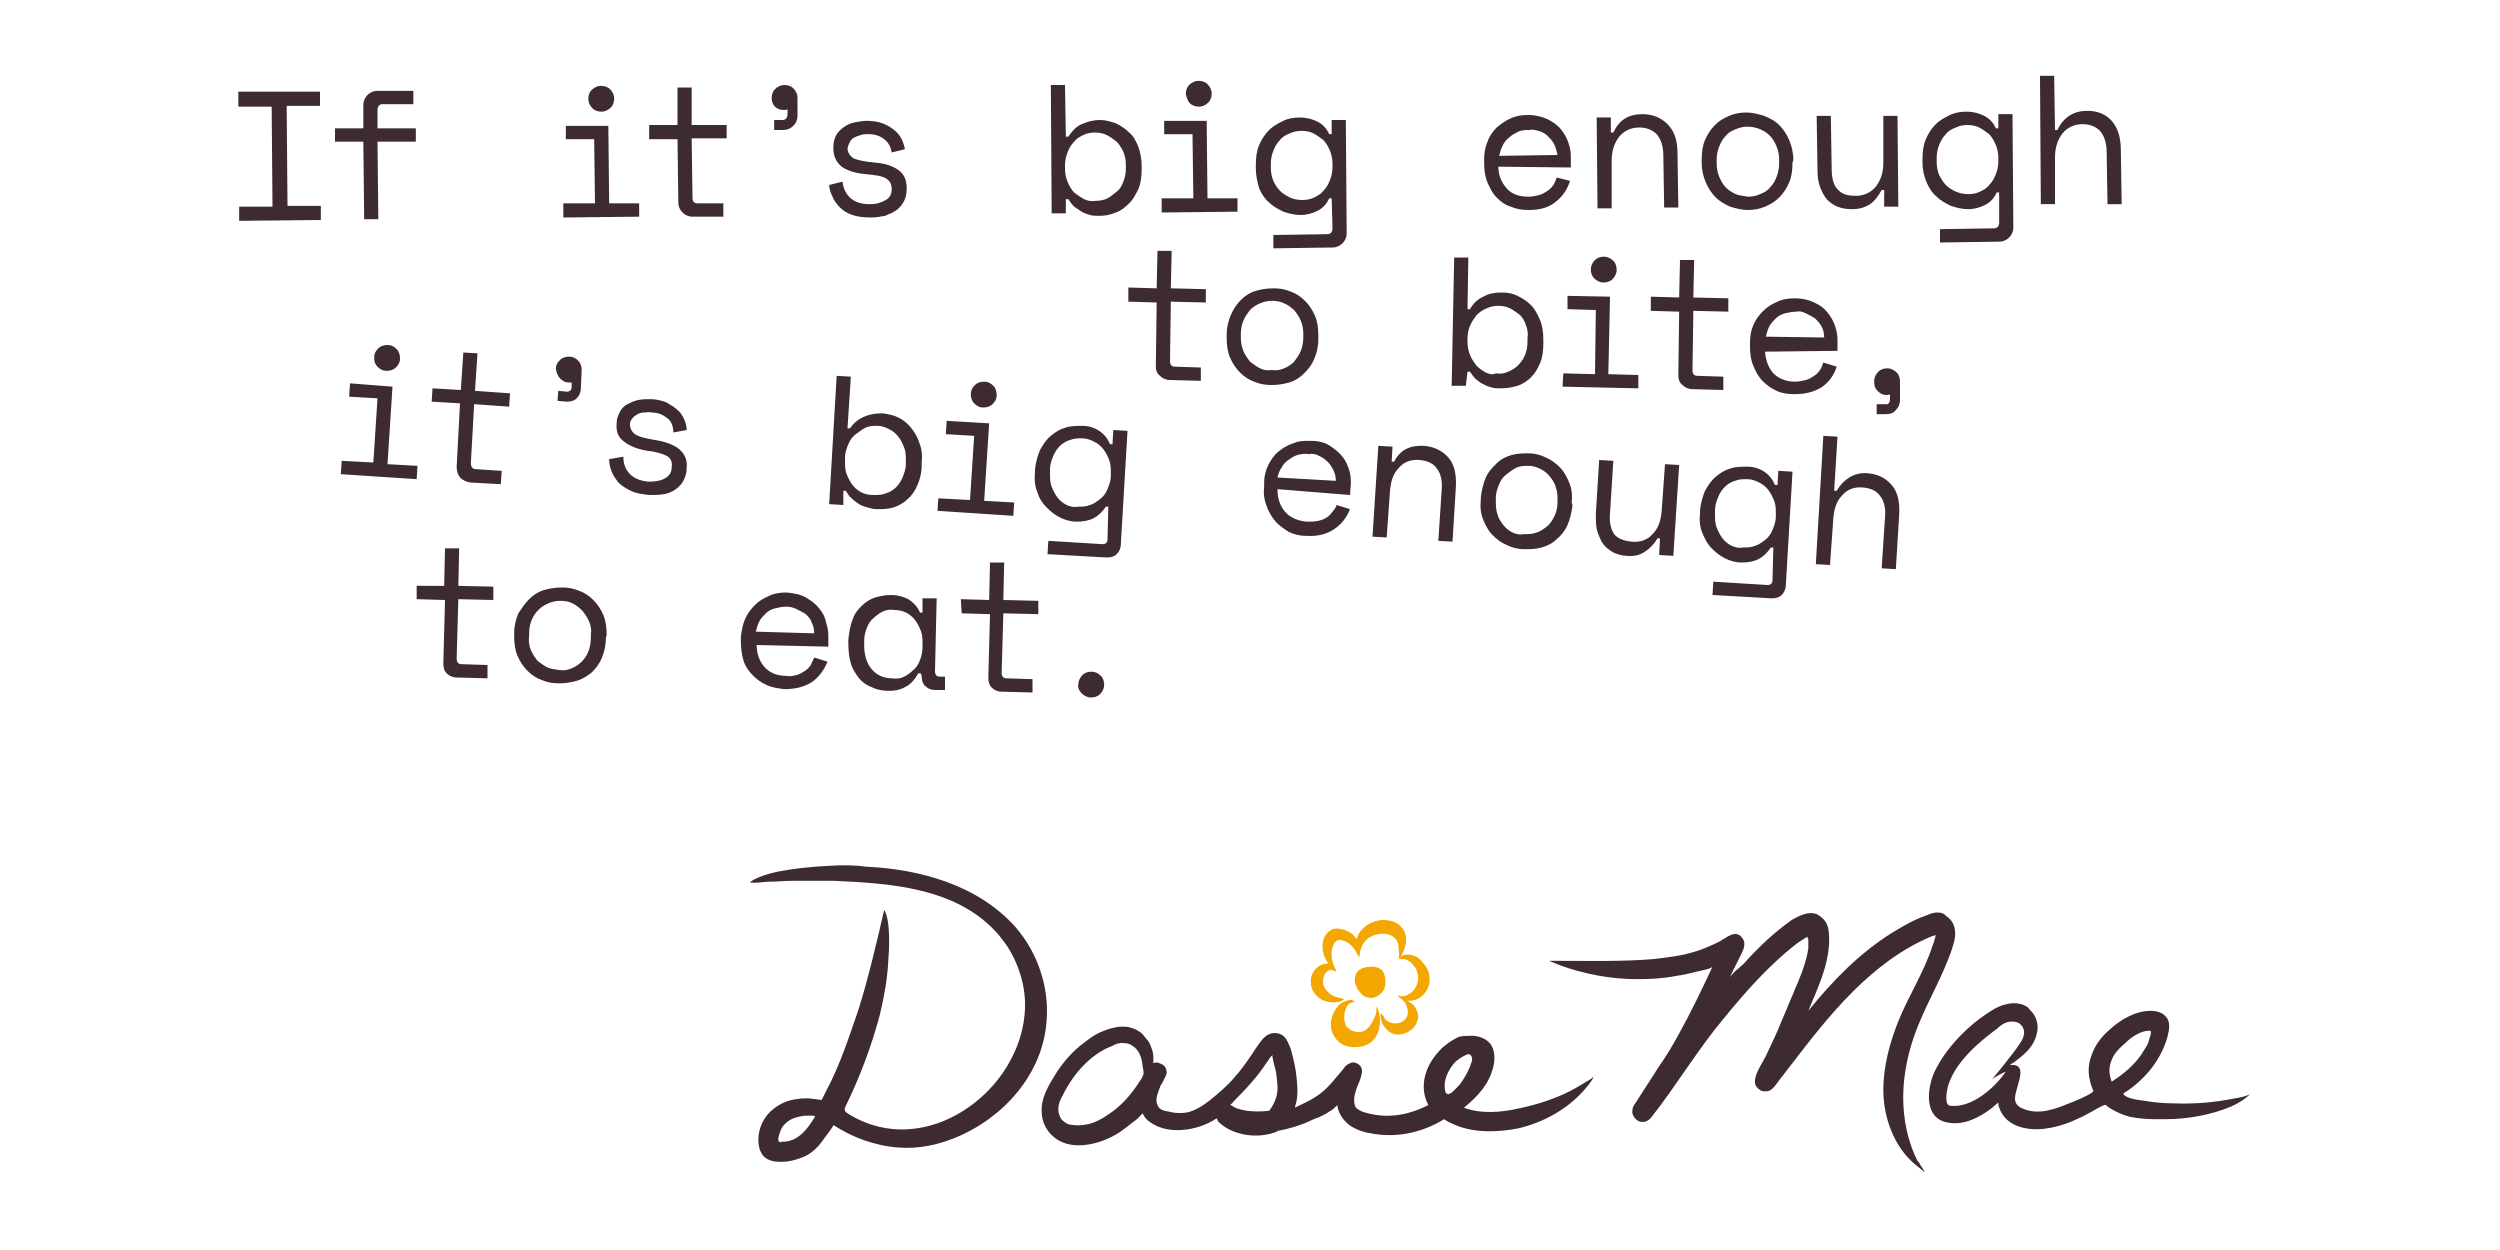
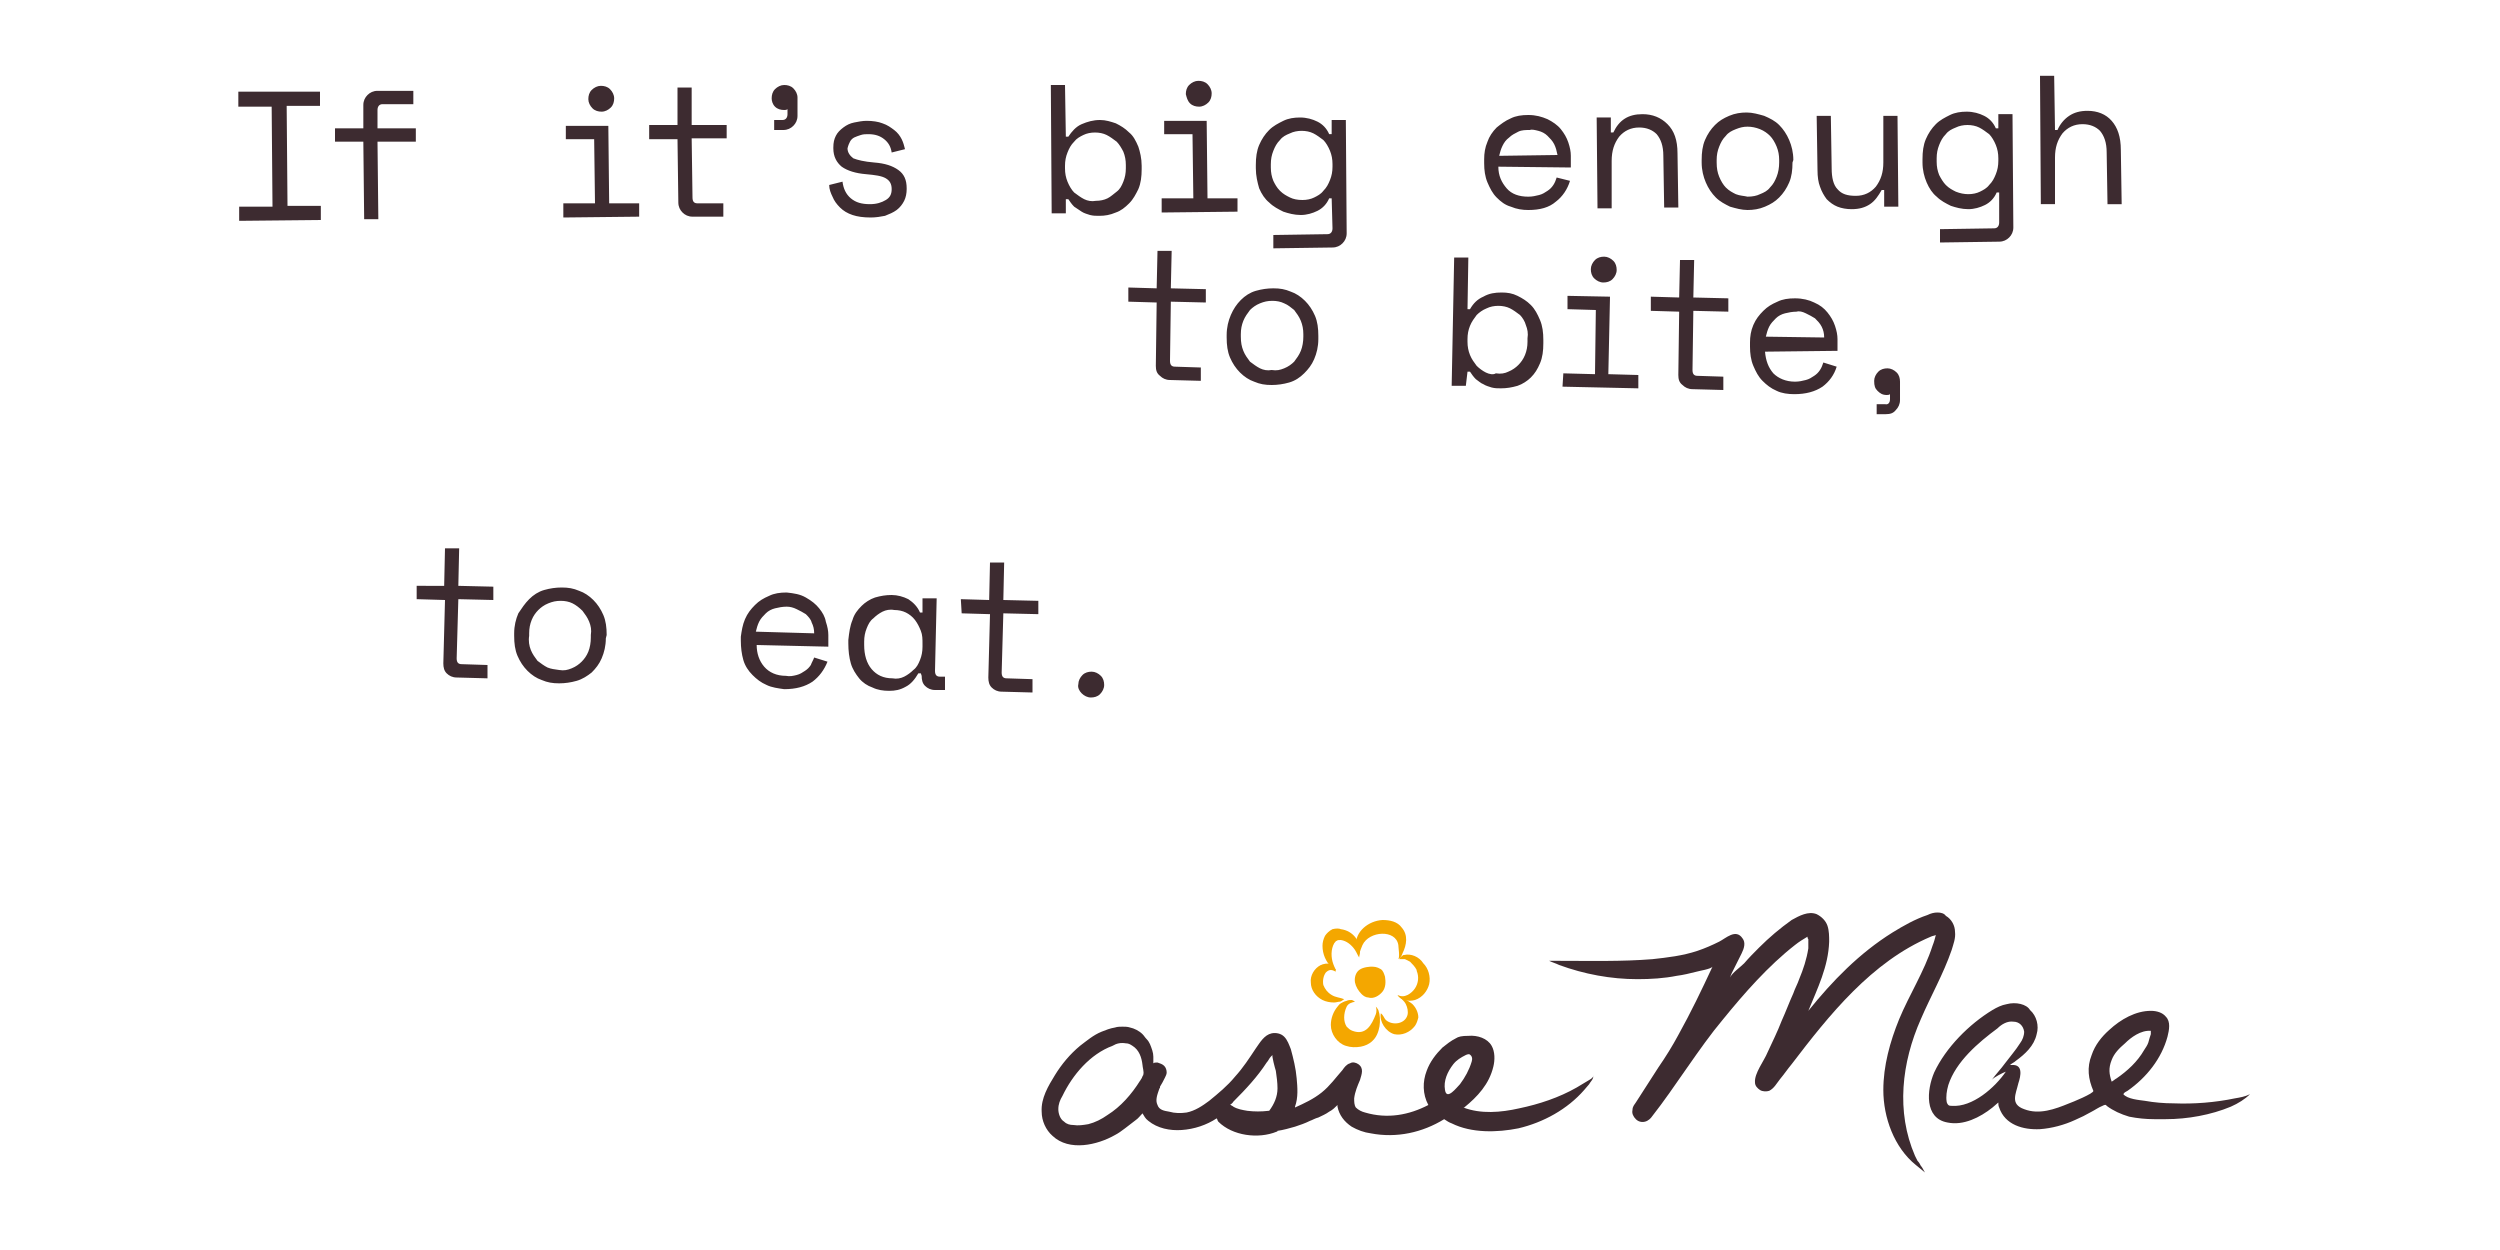
<svg xmlns="http://www.w3.org/2000/svg" version="1.1" id="Layer_1" x="0px" y="0px" viewBox="0 0 300 150" style="enable-background:new 0 0 300 150;" xml:space="preserve">
  <style type="text/css">
	.st0{fill:#3D2B30;}
	.st1{fill:#F4A700;}
</style>
-   <path class="st0" d="M113.9,134.5C113.9,134.6,113.9,134.6,113.9,134.5C113.9,134.6,113.9,134.6,113.9,134.5 M93.5,137  c-0.3-0.2,0.1-1.1,0.2-1.4c0.2-0.5,0.6-0.9,1.1-1.2s1.1-0.4,1.6-0.5c0.2,0,1.5-0.1,1.4,0.1c-0.9,1.5-2.1,3.1-4,3  C93.7,137.1,93.6,137.1,93.5,137L93.5,137 M99.5,103.9c-2.1,0.1-4.1,0.3-6.2,0.7c-1,0.2-2.9,0.8-3.3,1.3c0.8,0.1,1.7-0.1,2.4-0.1  c0.9,0,1.8-0.1,2.6-0.1c1.7,0,3.4,0,5.1,0c6.7,0.3,14.4,0.8,19.3,6c0.5,0.5,0.9,1.1,1.3,1.6c1.5,2.2,2.4,5,2.3,7.7  c-0.1,2.8-1.1,5.5-2.7,7.8c-2.5,3.6-6.7,6.4-11.2,6.7c-2.6,0.2-5.2-0.5-7.4-1.9c-0.1-0.1-0.3-0.2-0.3-0.3c-0.1-0.2,0-0.4,0.1-0.6  c1.7-3.5,3.1-7.2,4.1-11c0.5-2.1,0.9-4.3,1-6.5c0.1-1.1,0.3-4.8-0.5-6c-0.8,3.5-2,8.6-3.1,12c-1.1,3.2-2.2,6.6-3.8,9.6  c-0.1,0.2-0.2,0.4-0.3,0.6c-0.1,0.2-0.2,0.4-0.3,0.6c0,0-1.4-0.2-1.6-0.2c-0.5,0-0.9,0-1.4,0.1c-1,0.1-1.9,0.5-2.7,1.1  c-1.2,0.9-1.9,2.3-1.9,3.8c0,0.9,0.3,1.9,1.1,2.3c0.4,0.2,0.8,0.3,1.2,0.3c1.2,0.1,2.3-0.2,3.4-0.7c0.8-0.4,1.5-1.1,2-1.8  c0.1-0.2,1.4-1.8,1.3-1.9c2.3,1.5,5,2.5,7.8,2.7c2.4,0.2,4.7-0.3,6.9-1.2c5.8-2.4,10.5-7.7,10.9-14.1c0.3-4-1.1-8.1-3.7-11.1  c-4.5-5.1-11.5-7-18-7.3C102.5,103.8,101,103.8,99.5,103.9" />
  <path class="st0" d="M233.6,132.5L233.6,132.5L233.6,132.5z M233.5,132.4L233.5,132.4L233.5,132.4L233.5,132.4 M258.4,123.7  L258.4,123.7L258.4,123.7L258.4,123.7 M258.1,123.7c0,0.1,0,0.3,0,0.4c-0.1,0.3-0.2,0.6-0.3,1c-0.1,0.3-0.3,0.6-0.5,0.9  c-0.8,1.4-2,2.5-3.3,3.4c-0.2,0.1-0.4,0.3-0.6,0.4c-0.3-0.9-0.4-1.6,0-2.6c0.3-0.8,0.9-1.4,1.6-2  C255.7,124.5,256.9,123.6,258.1,123.7 M241.6,122.6c0.7,0,1.2,0.5,1.3,1.2c0,0.5-0.2,1-0.5,1.4c-0.5,0.8-1.2,1.6-1.8,2.4  c-0.5,0.7-1.1,1.3-1.6,2c0.2-0.3,1.4-0.9,1.7-1c-1.3,1.9-4,4.3-6.5,4.1c-0.1,0-0.3,0-0.4-0.1c-0.1-0.1-0.2-0.3-0.2-0.4  c-0.1-0.6,0-1.3,0.2-2c0.9-2.8,3.6-5.1,5.9-6.8C240.2,122.9,240.9,122.5,241.6,122.6 M240.8,120.5c-0.6,0.1-1.2,0.4-1.7,0.7  c-2.8,1.7-5.6,4.5-7,7.5c-0.9,2.1-1.2,5.5,1.6,6c1.9,0.4,3.9-0.6,5.4-1.8c0.2-0.2,0.5-0.4,0.7-0.6c0,0.2,0,0.4,0.1,0.6  c0.7,2.1,2.9,2.7,4.9,2.6c1.4-0.1,2.9-0.5,4.2-1.1c0.7-0.3,1.3-0.6,2-1c0.4-0.2,0.8-0.5,1.3-0.7c0.2-0.1,0.4-0.2,0.5,0  c0.8,0.6,1.7,1,2.7,1.3c1,0.2,2,0.3,3,0.3c0.5,0,0.9,0,1.4,0c2.6,0,5.4-0.5,7.8-1.5c0.9-0.4,1.7-0.9,2.3-1.5  c-0.6,0.3-1.2,0.4-1.8,0.5c-2.4,0.5-4.9,0.7-7.4,0.6c-1.1,0-2.3-0.1-3.4-0.3c-0.7-0.1-2.1-0.2-2.6-0.8c0.1-0.2,0.3-0.3,0.5-0.4  c2.3-1.6,4.1-3.9,4.8-6.5c0.2-0.8,0.4-1.8-0.2-2.4c-0.4-0.5-1.1-0.7-1.8-0.7c-1.8,0-3.6,1-5,2.3c-0.9,0.8-1.7,1.8-2.1,3  c-0.6,1.5-0.4,2.9,0.2,4.3c0.1,0.3-2.6,1.4-2.9,1.5c-1.7,0.7-3.6,1.4-5.4,0.7c-1.7-0.6-1-1.8-0.7-3.1c0.3-0.9,0.6-2.3-0.8-2.2  c-0.1,0-0.2,0-0.2,0c0.2-0.2,0.5-0.3,0.7-0.5c1.1-0.8,2.2-1.8,2.5-3.2c0.3-1,0-2.2-0.8-2.9C243.2,120.5,241.9,120.2,240.8,120.5" />
  <path class="st0" d="M232.5,109.5c-0.4,0-0.8,0.1-1.2,0.3c-1.5,0.5-2.9,1.3-4.2,2.1c-4,2.5-7.2,5.8-10.1,9.4  c1.1-2.7,2.4-5.3,2.5-8.3c0-0.6,0-1.3-0.2-1.9s-0.7-1.1-1.3-1.4c-1-0.4-2.1,0.2-3,0.7c-1.4,1-2.7,2.1-3.9,3.3  c-0.6,0.6-1.2,1.2-1.8,1.9c-0.5,0.5-1.4,1.1-1.7,1.7c0.1-0.2,0.1-0.3,0.2-0.5c0.4-0.8,0.8-1.6,1.2-2.4c0.3-0.6,0.5-1.3,0.1-1.8  c-0.8-1.2-2,0-2.8,0.4s-1.7,0.8-2.6,1.1c-1.8,0.6-3.6,0.8-5.4,1c-3.7,0.3-7.5,0.2-11.2,0.2c-0.4,0-0.8,0-1.2,0  c0.4,0.2,0.8,0.3,1.2,0.5c3,1.1,6.2,1.7,9.4,1.7c1.6,0,3.2-0.1,4.7-0.4c0.8-0.1,1.6-0.3,2.4-0.5c0.3-0.1,1.7-0.3,1.9-0.6  c-1.3,2.8-2.6,5.5-4.1,8.2c-0.7,1.3-1.5,2.6-2.4,3.9c-0.6,0.9-2.1,3.3-2.7,4.2c-0.2,0.3-0.4,0.5-0.4,0.9c-0.1,0.4,0.1,0.8,0.4,1.1  c0.3,0.3,0.7,0.4,1.1,0.3c0.4-0.1,0.7-0.4,0.9-0.7c2.6-3.3,5.7-8.3,8.4-11.5c2.6-3.2,5.5-6.5,8.7-9c0.5-0.4,1-0.7,1.5-1l0,0  c0,0.1,0,0.2,0.1,0.3c0,0.4,0,0.7,0,1.1c-0.2,1.3-0.6,2.5-1.1,3.7c-0.2,0.6-0.5,1.1-0.7,1.7c-0.5,1.1-0.9,2.2-1.4,3.3  c-0.5,1.3-1.1,2.5-1.7,3.8c-0.4,1-1.6,2.5-1.5,3.6c0,0.4,0.3,0.7,0.6,0.9s0.8,0.2,1.1,0.1c0.6-0.3,0.9-0.9,1.3-1.4  c0.5-0.6,0.9-1.2,1.4-1.8c4.5-5.9,9.6-12.3,16.7-15.3l0,0l0,0c0.2-0.1,0.4-0.1,0.6-0.2c-0.1,0.4-0.2,0.8-0.4,1.3  c-1,3.1-2.8,5.9-4,8.8c-1.1,2.7-1.9,5.6-1.9,8.5c0,3.3,1.3,6.9,3.9,9c0.4,0.3,0.7,0.6,1.1,0.9c-0.2-0.3-0.3-0.6-0.5-0.8  c-0.1-0.2-0.2-0.4-0.4-0.6c-0.1-0.2-0.2-0.4-0.3-0.6c-2.3-5.3-1.6-11.2,0.7-16.4c1.2-2.8,2.7-5.4,3.7-8.3c0.2-0.7,0.5-1.4,0.4-2.2  c0-0.7-0.4-1.5-1.1-1.9C233.3,109.6,232.9,109.5,232.5,109.5" />
  <path class="st0" d="M133.7,133.2L133.7,133.2L133.7,133.2 M137.1,128L137.1,128L137.1,128 M190.3,129.5L190.3,129.5L190.3,129.5   M152.7,126.6c-0.1,0.1,0.3,1.6,0.4,1.9c0.1,0.7,0.2,1.4,0.2,2.1c0,1-0.4,1.9-1,2.7l0,0h-0.1c-0.8,0.1-1.7,0.1-2.5,0  c-0.6-0.1-1.2-0.2-1.7-0.5c-0.1-0.1-0.2-0.1-0.3-0.2c0,0,0,0-0.1,0c0.1-0.1,0.3-0.2,0.4-0.4c1.5-1.5,2.9-3,4-4.7  c0.2-0.2,0.3-0.5,0.5-0.7C152.5,126.8,152.6,126.7,152.7,126.6 M135.1,125.2c0.3,0,0.5,0.1,0.8,0.3c0.8,0.5,1.1,1.4,1.2,2.3  c0,0.2,0.2,0.9,0.1,1.1v0.1c-0.1,0.1-0.1,0.2-0.2,0.4c-0.1,0.1-0.1,0.2-0.2,0.3c-1,1.6-2.3,3.1-3.9,4.1c-0.7,0.5-1.5,0.9-2.3,1.1  c-0.6,0.1-1.2,0.2-1.8,0.1c-0.4,0-0.8-0.1-1.1-0.4c-0.5-0.3-0.7-1-0.7-1.5c0-0.6,0.2-1.1,0.5-1.6c1.2-2.5,3.3-5,6-6  C134,125.2,134.5,125.1,135.1,125.2 M176.3,126.5C176.3,126.5,176.3,126.6,176.3,126.5c0.4,0.2,0.4,0.6,0.3,0.9  c-0.3,1-0.8,1.9-1.4,2.7c-0.4,0.4-1.6,2-1.8,0.7c-0.2-1.1,0.3-2.2,1-3.1c0.4-0.5,0.9-0.8,1.5-1.1  C175.9,126.6,176.1,126.5,176.3,126.5 M174.7,124.6c-0.6,0.3-1.1,0.7-1.6,1.1c-0.8,0.8-1.5,1.7-1.9,2.8c-0.5,1.3-0.5,2.8,0.2,4.1  c-2.3,1.2-4.9,1.7-7.6,0.9c-0.4-0.1-0.8-0.3-1.1-0.6c-0.2-0.3-0.2-0.7-0.2-1.1c0.1-0.8,0.4-1.5,0.7-2.2c0.2-0.7,0.5-1.4-0.2-1.9  c-0.3-0.2-0.7-0.3-1-0.1c-0.4,0.1-0.7,0.5-0.9,0.8c-0.8,0.9-1.5,1.9-2.5,2.7s-2.1,1.3-3.2,1.8v-0.1c0.4-1.1,0.3-2.3,0.2-3.4  c-0.1-1.2-0.4-2.4-0.7-3.5c-0.2-0.5-0.4-1.1-0.8-1.5c-0.4-0.4-1-0.5-1.5-0.4c-0.9,0.2-1.4,1.1-1.9,1.8c-0.8,1.2-1.5,2.3-2.5,3.4  c-0.9,1.1-2,2-3.1,2.9c-0.8,0.6-1.7,1.2-2.7,1.4c-0.7,0.1-1.4,0.1-2.1-0.1c-0.6-0.1-1.2-0.2-1.4-0.8c-0.3-0.6,0-1.3,0.2-1.9  c0-0.1,0.1-0.1,0.1-0.2c0,0,0,0,0-0.1c0.2-0.3,0.4-0.7,0.6-1.1c0.1-0.2,0.2-0.4,0.2-0.6c0-0.3-0.1-0.6-0.3-0.8s-0.5-0.3-0.8-0.4  c-0.2,0-0.4,0-0.5,0.1c0-0.3,0-0.6,0-0.8c0-0.5-0.2-1-0.4-1.5c-0.1-0.2-0.2-0.4-0.4-0.6s-0.3-0.4-0.5-0.6c-0.4-0.4-1-0.7-1.5-0.8  c-0.3-0.1-0.6-0.1-0.9-0.1c-0.3,0-0.6,0-0.9,0.1c-0.6,0.1-1.1,0.3-1.6,0.5c-1,0.4-1.8,1.1-2.6,1.7c-1.2,1-2.2,2.2-3,3.5  s-1.7,2.8-1.6,4.4c0,1.1,0.5,2.2,1.3,2.9c2,1.9,5.4,1.1,7.5-0.1c0.4-0.2,0.8-0.5,1.2-0.8s0.9-0.7,1.3-1c0.3-0.2,0.5-0.5,0.8-0.8  c0.2,0.3,0.3,0.6,0.7,0.9c1.1,0.9,2.6,1.2,4,1.1c1.5-0.1,3-0.6,4.2-1.4l0,0c0.1,0.1,0.1,0.3,0.2,0.4c1.7,1.7,4.8,2.1,7,1.2  c0,0,0.1,0,0.1-0.1c0.7-0.1,1.4-0.3,2.1-0.5c0.6-0.2,1.2-0.4,1.8-0.7c0.3-0.1,0.6-0.3,1-0.4c0.4-0.2,0.9-0.4,1.3-0.7  c0.4-0.2,0.7-0.5,1-0.8c0,0.1,0,0.1,0,0.2c0.2,1,0.8,1.8,1.7,2.4c0.7,0.4,1.5,0.7,2.3,0.8c3.1,0.6,6.2-0.1,8.8-1.7  c0.3,0.2,0.6,0.4,0.9,0.5c2.4,1.2,5.5,1.1,8,0.6c3-0.7,5.9-2.3,7.9-4.6c0.2-0.2,0.4-0.5,0.6-0.7c0.1-0.2,0.3-0.4,0.4-0.6  c0.1-0.2,0.1-0.3,0.1-0.5v0.1l0,0c0,0.1-0.1,0.2-0.1,0.2c-0.1,0.1-0.2,0.2-0.4,0.3c-0.5,0.3-1,0.6-1.5,0.9c-2.1,1.2-4.5,2-6.9,2.5  c-2.2,0.5-4.6,0.7-6.7-0.1c0,0,0,0,0.1,0c1.6-1.3,3-2.8,3.5-4.9c0.2-0.8,0.2-1.8-0.2-2.5c-0.5-0.9-1.7-1.3-2.8-1.2  C175.4,124.3,175,124.4,174.7,124.6" />
  <path class="st0" d="M171.8,121.4L171.8,121.4L171.8,121.4L171.8,121.4" />
  <path class="st1" d="M161.8,120.4L161.8,120.4L161.8,120.4 M162,120.3L162,120.3L162,120.3 M160.9,120.4c-0.2,0.1-0.3,0.3-0.4,0.4  c-0.5,0.6-0.8,1.4-0.8,2.2c0,1.1,0.8,2.2,1.8,2.5c0.6,0.2,1.2,0.2,1.8,0.1c0.5-0.1,1-0.3,1.4-0.7c0.9-0.8,1.1-2.6,0.7-3.7  c-0.1-0.2-0.2-0.3-0.3-0.4c0.1,0.3,0.1,0.6,0,0.9c-0.5,1.3-1.2,2.6-2.8,2c-0.3-0.1-0.5-0.3-0.7-0.5c-0.2-0.3-0.3-0.7-0.3-1.1  s0.1-0.9,0.3-1.3s0.6-0.5,1-0.6c0,0-0.3-0.2-0.4-0.2c-0.2,0-0.4,0-0.6,0.1C161.2,120.2,161.1,120.3,160.9,120.4" />
  <path class="st1" d="M168.9,121.8L168.9,121.8L168.9,121.8z M168.1,119.9L168.1,119.9L168.1,119.9 M167.8,119.5  c0.3,0.3,0.7,0.6,0.9,1s0.3,0.9,0.2,1.3c-0.3,1.1-1.8,1.3-2.6,0.6c-0.2-0.2-0.3-0.6-0.6-0.8c-0.2,1,0.6,2.2,1.6,2.5  c0.9,0.2,1.9-0.2,2.5-1c0.2-0.3,0.3-0.6,0.4-1c0-0.6-0.3-1.2-0.7-1.6C168.9,120,168.3,119.8,167.8,119.5" />
  <path class="st1" d="M168.5,114.6c-0.1,0-0.2,0-0.2,0.1c-0.2,0.1-0.3,0.2-0.4,0.4l0,0l0,0h0.1c0.1,0,0.1,0,0.2,0c0.1,0,0.3,0,0.4,0  c0.2,0.1,0.4,0.2,0.6,0.3c0.3,0.3,0.6,0.6,0.8,1c0,0,0,0,0,0.1c0.3,0.7,0.2,1.5-0.2,2.1c-0.2,0.3-0.5,0.6-0.9,0.8  c-0.4,0.2-0.8,0.2-1.2,0c0.4,0.7,1.4,0.8,2.1,0.6c0.9-0.3,1.5-1.1,1.7-1.9c0.2-0.9-0.1-1.9-0.7-2.5  C170.3,114.8,169.3,114.4,168.5,114.6" />
  <path class="st1" d="M165.9,110.4c-1.7,0.1-3.3,1.4-3.2,3.1c0,0.2,0.1,0.4,0.2,0.6c0.3,0.4,0.3,0,0.4-0.2c0.1-0.2,0.1-0.3,0.2-0.5  c0.8-1.7,4-1.9,4.3,0c0,0.3,0.2,1.4,0,1.7c0.3-0.2,0.4-0.4,0.5-0.7c0.5-1,0.7-2.2-0.1-3.1C167.7,110.6,166.8,110.4,165.9,110.4" />
  <path class="st1" d="M159.9,111.5c-0.4,0.2-0.7,0.5-0.9,0.8c-0.2,0.4-0.3,0.8-0.3,1.2c0,1,0.4,1.9,1.1,2.6c0.2,0.1,0.3,0.3,0.5,0.4  v-0.1l0,0c0-0.1,0-0.1-0.1-0.2c-0.1-0.2-0.1-0.3-0.2-0.5c-0.3-0.8-0.3-1.8,0.1-2.5c0.1-0.1,0.2-0.3,0.3-0.3c0.1-0.1,0.3-0.1,0.5-0.1  c0.7,0.1,1.3,0.6,1.7,1.2c0.2,0.3,0.3,0.6,0.5,0.9c0-0.2,0.1-0.4,0.1-0.6c0.1-1.3-0.8-2.6-2.3-2.8  C160.7,111.4,160.3,111.4,159.9,111.5C160,111.5,159.9,111.5,159.9,111.5" />
  <path class="st1" d="M158.8,115.7c-0.1,0-0.2,0.1-0.3,0.1c-0.8,0.4-1.3,1.3-1.2,2.1c0,0.9,0.6,1.7,1.4,2.1c0.4,0.2,0.9,0.3,1.4,0.3  c0.2,0,0.5-0.1,0.7-0.1c0.1,0,0.5-0.3,0.5-0.3c-0.5-0.2-1-0.2-1.5-0.5s-0.8-0.7-1-1.2c-0.1-0.5,0-1.1,0.3-1.5  c0.2-0.2,0.4-0.3,0.6-0.3c0.2,0,0.4,0.1,0.6,0.2C160.1,115.7,159.5,115.5,158.8,115.7" />
  <path class="st1" d="M164.5,116c0.1,0-0.9,0-1.4,0.4c-0.4,0.3-0.6,0.9-0.5,1.5c0.1,0.5,0.4,1,0.8,1.4c0.2,0.2,0.5,0.4,0.8,0.4  c0.6,0.2,1.3-0.2,1.7-0.7s0.4-1.2,0.3-1.8c-0.1-0.3-0.2-0.7-0.5-0.9C165.2,116,164.9,116,164.5,116" />
  <g>
    <g>
      <path class="st0" d="M129.8,83.2c0.3,0.3,0.7,0.5,1.1,0.5s0.8-0.1,1.1-0.4c0.3-0.3,0.5-0.7,0.5-1.1c0-0.4-0.1-0.8-0.4-1.1    c-0.3-0.3-0.7-0.5-1.1-0.5c-0.4,0-0.8,0.1-1.1,0.4c-0.3,0.3-0.5,0.7-0.5,1.1C129.3,82.5,129.5,82.9,129.8,83.2 M115.4,73.6    l3.4,0.1l-0.2,7.6c0,0.5,0.1,0.9,0.4,1.2c0.3,0.3,0.7,0.5,1.2,0.5l3.7,0.1l0-1.6l-3.1-0.1c-0.4,0-0.6-0.2-0.6-0.7l0.2-7.1l4.2,0.1    l0-1.6l-4.2-0.1l0.1-4.5l-1.7,0l-0.1,4.5l-3.4-0.1L115.4,73.6z M104.6,80.3c-0.6-0.7-0.9-1.7-0.9-2.9l0-0.4c0-0.6,0.1-1.1,0.3-1.6    c0.2-0.5,0.4-0.9,0.8-1.2c0.3-0.3,0.7-0.6,1.1-0.8c0.4-0.2,0.9-0.3,1.4-0.2c0.5,0,1,0.1,1.4,0.3c0.4,0.2,0.8,0.5,1.1,0.9    c0.3,0.4,0.5,0.8,0.7,1.3c0.2,0.5,0.2,1,0.2,1.6l0,0.3c0,0.6-0.1,1.1-0.3,1.6c-0.2,0.5-0.4,0.9-0.8,1.2c-0.3,0.3-0.7,0.6-1.1,0.8    c-0.4,0.2-0.9,0.3-1.4,0.2C106,81.4,105.2,81,104.6,80.3 M110.6,81.1c0,0.5,0.1,0.9,0.4,1.2c0.3,0.3,0.7,0.5,1.2,0.5l1.2,0l0-1.6    l-0.6,0c-0.4,0-0.6-0.2-0.6-0.7l0.2-8.7l-1.7,0l0,1.7l-0.3,0c-0.3-0.7-0.8-1.2-1.4-1.6c-0.6-0.3-1.3-0.5-2-0.5    c-0.7,0-1.3,0.1-2,0.3c-0.6,0.2-1.2,0.6-1.6,1c-0.5,0.5-0.9,1-1.1,1.7c-0.3,0.7-0.4,1.5-0.5,2.4l0,0.4c0,0.9,0.1,1.7,0.3,2.4    c0.2,0.7,0.6,1.3,1,1.8c0.4,0.5,1,0.9,1.6,1.1c0.6,0.3,1.3,0.4,2,0.4c0.7,0,1.3-0.1,2-0.5c0.6-0.3,1.1-0.9,1.5-1.6l0.3,0    L110.6,81.1z M95.6,73.1c0.4,0.2,0.8,0.4,1.1,0.6c0.3,0.3,0.6,0.6,0.7,1c0.2,0.4,0.3,0.8,0.3,1.3l-7-0.2c0.1-0.4,0.2-0.8,0.4-1.2    c0.2-0.4,0.5-0.7,0.8-1c0.3-0.3,0.7-0.5,1.1-0.6c0.4-0.1,0.9-0.2,1.4-0.2C94.8,72.8,95.2,72.9,95.6,73.1 M99.4,77.6l0-1.4    c0-0.5-0.1-1-0.3-1.6C99,74,98.7,73.5,98.3,73c-0.4-0.5-0.9-0.9-1.6-1.3s-1.4-0.5-2.3-0.6c-0.8,0-1.5,0.1-2.1,0.4    c-0.7,0.3-1.2,0.6-1.7,1.1c-0.5,0.5-0.9,1-1.2,1.7c-0.3,0.7-0.4,1.4-0.5,2.1l0,0.5c0,0.8,0.1,1.6,0.3,2.3s0.6,1.3,1.1,1.8    c0.5,0.5,1,0.9,1.7,1.2c0.6,0.3,1.4,0.4,2.1,0.5c1.4,0,2.5-0.3,3.4-0.9c0.8-0.6,1.4-1.4,1.8-2.4l-1.6-0.5    c-0.1,0.3-0.3,0.6-0.4,0.9c-0.2,0.3-0.4,0.5-0.7,0.7c-0.3,0.2-0.6,0.4-1,0.5c-0.4,0.1-0.8,0.2-1.3,0.1c-1.1,0-2-0.4-2.6-1.1    c-0.6-0.7-0.9-1.6-0.9-2.6L99.4,77.6z M65.7,80.1c-0.4-0.2-0.8-0.5-1.2-0.8c-0.3-0.4-0.6-0.8-0.8-1.3c-0.2-0.5-0.3-1.1-0.2-1.7    l0-0.3c0-0.6,0.1-1.1,0.3-1.6c0.2-0.5,0.5-0.9,0.8-1.2c0.3-0.3,0.7-0.6,1.2-0.8c0.5-0.2,0.9-0.3,1.5-0.3c0.5,0,1,0.1,1.4,0.3    c0.4,0.2,0.8,0.5,1.2,0.9c0.3,0.4,0.6,0.8,0.8,1.3c0.2,0.5,0.3,1,0.2,1.6l0,0.3c0,0.6-0.1,1.2-0.3,1.7c-0.2,0.5-0.5,0.9-0.8,1.2    c-0.3,0.3-0.7,0.6-1.2,0.8c-0.5,0.2-0.9,0.3-1.5,0.2S66.2,80.3,65.7,80.1 M72.8,76.2c0-0.9-0.1-1.7-0.4-2.4    c-0.3-0.7-0.7-1.3-1.2-1.8c-0.5-0.5-1.1-0.9-1.7-1.1c-0.7-0.3-1.3-0.4-2.1-0.4c-0.7,0-1.4,0.1-2.1,0.3c-0.7,0.2-1.3,0.6-1.8,1.1    c-0.5,0.5-0.9,1.1-1.3,1.7c-0.3,0.7-0.5,1.5-0.5,2.4l0,0.3c0,0.9,0.1,1.7,0.4,2.4c0.3,0.7,0.7,1.3,1.2,1.8    c0.5,0.5,1.1,0.9,1.7,1.1c0.7,0.3,1.3,0.4,2.1,0.4c0.7,0,1.4-0.1,2.1-0.3c0.7-0.2,1.3-0.6,1.8-1c0.5-0.5,0.9-1,1.2-1.7    c0.3-0.7,0.5-1.5,0.5-2.4L72.8,76.2z M50,71.9l3.4,0.1l-0.2,7.6c0,0.5,0.1,0.9,0.4,1.2c0.3,0.3,0.7,0.5,1.2,0.5l3.7,0.1l0-1.6    l-3.1-0.1c-0.4,0-0.6-0.2-0.6-0.7l0.2-7.1l4.2,0.1l0-1.6l-4.2-0.1l0.1-4.5l-1.7,0l-0.1,4.5L50,70.3L50,71.9z" />
-       <path class="st0" d="M220,62.2c0.1-1.2,0.4-2.1,1.1-2.8c0.6-0.7,1.5-1,2.5-0.9c0.9,0.1,1.6,0.4,2,1c0.5,0.6,0.7,1.5,0.6,2.6    l-0.4,6.1l1.7,0.1l0.4-6.5c0.1-1.6-0.2-2.8-0.9-3.6c-0.7-0.8-1.6-1.3-2.8-1.4c-0.9-0.1-1.6,0.1-2.3,0.5c-0.6,0.4-1.1,0.9-1.5,1.6    l-0.3,0l0.4-6.5l-1.7-0.1l-0.9,15.4l1.7,0.1L220,62.2z M207.8,65.5c-0.4-0.2-0.8-0.5-1.1-0.9c-0.3-0.4-0.5-0.8-0.7-1.3    c-0.2-0.5-0.2-1-0.2-1.7l0-0.4c0-0.6,0.2-1.1,0.4-1.6s0.5-0.9,0.8-1.2s0.8-0.6,1.2-0.7c0.5-0.2,0.9-0.2,1.5-0.2    c0.5,0,1,0.2,1.4,0.4c0.4,0.2,0.8,0.5,1.1,0.9c0.3,0.4,0.5,0.8,0.7,1.3c0.2,0.5,0.2,1,0.2,1.6l0,0.3c0,0.6-0.2,1.1-0.4,1.6    c-0.2,0.5-0.5,0.9-0.9,1.2c-0.4,0.3-0.8,0.6-1.2,0.7c-0.5,0.2-0.9,0.2-1.4,0.2C208.7,65.8,208.3,65.7,207.8,65.5 M212.7,69.6    c0,0.4-0.2,0.6-0.6,0.6l-6.5-0.4l-0.1,1.6l7.1,0.4c0.5,0,0.9-0.1,1.2-0.4c0.3-0.3,0.5-0.7,0.5-1.2l0.8-13.6l-1.7-0.1l-0.1,1.7    l-0.3,0c-0.3-0.7-0.7-1.2-1.3-1.6c-0.6-0.4-1.3-0.6-2-0.6c-0.7,0-1.4,0-2,0.2c-0.7,0.2-1.2,0.5-1.8,1c-0.5,0.4-0.9,1-1.3,1.7    c-0.3,0.7-0.5,1.5-0.6,2.3l0,0.4c-0.1,0.9,0,1.7,0.3,2.4s0.6,1.3,1.1,1.8c0.5,0.5,1,0.9,1.6,1.2c0.6,0.3,1.3,0.5,2,0.5    c0.7,0,1.4-0.1,2-0.4c0.6-0.3,1.1-0.8,1.5-1.4l0.3,0L212.7,69.6z M199.4,61.3c-0.1,1.2-0.4,2.1-1.1,2.8c-0.6,0.7-1.5,1-2.5,0.9    c-1-0.1-1.7-0.4-2.1-0.9c-0.4-0.6-0.6-1.4-0.5-2.5l0.4-6.3l-1.7-0.1l-0.4,6.5c0,0.8,0,1.5,0.2,2.1c0.2,0.6,0.4,1.1,0.7,1.5    c0.3,0.4,0.7,0.7,1.2,1c0.5,0.2,1,0.4,1.6,0.4c0.9,0.1,1.6-0.1,2.2-0.5c0.6-0.4,1.1-0.9,1.5-1.6l0.3,0l-0.1,2l1.7,0.1l0.7-10.9    l-1.7-0.1L199.4,61.3z M181.5,63.9c-0.4-0.2-0.8-0.5-1.1-0.9c-0.3-0.4-0.6-0.8-0.7-1.3c-0.2-0.5-0.2-1.1-0.2-1.7l0-0.3    c0-0.6,0.2-1.1,0.4-1.6c0.2-0.5,0.5-0.9,0.9-1.2c0.4-0.3,0.8-0.6,1.2-0.8c0.5-0.2,1-0.2,1.5-0.2c0.5,0,1,0.2,1.4,0.4    c0.4,0.2,0.8,0.5,1.1,0.9c0.3,0.4,0.6,0.8,0.7,1.3c0.2,0.5,0.2,1,0.2,1.6l0,0.3c0,0.6-0.2,1.2-0.4,1.6s-0.5,0.9-0.9,1.2    c-0.4,0.3-0.8,0.6-1.2,0.7c-0.5,0.2-1,0.2-1.5,0.2C182.4,64.2,181.9,64.1,181.5,63.9 M188.6,60.3c0.1-0.9,0-1.7-0.3-2.4    c-0.3-0.7-0.6-1.3-1.1-1.8c-0.5-0.5-1-0.9-1.7-1.2c-0.6-0.3-1.3-0.5-2-0.5c-0.7,0-1.4,0-2.1,0.2c-0.7,0.2-1.3,0.5-1.8,1    c-0.5,0.5-1,1-1.3,1.7c-0.3,0.7-0.5,1.5-0.6,2.4l0,0.3c-0.1,0.9,0,1.7,0.3,2.4c0.3,0.7,0.6,1.3,1.1,1.8c0.5,0.5,1,0.9,1.7,1.2    c0.6,0.3,1.3,0.5,2.1,0.5c0.7,0,1.4,0,2.1-0.2c0.7-0.2,1.3-0.5,1.8-1c0.5-0.4,1-1,1.3-1.7c0.3-0.7,0.5-1.5,0.6-2.4L188.6,60.3z     M166.8,58.9c0.1-1.2,0.4-2.1,1.1-2.8c0.6-0.7,1.5-1,2.5-0.9c0.9,0.1,1.6,0.4,2,1c0.5,0.6,0.7,1.5,0.6,2.6l-0.4,6.1l1.7,0.1    l0.4-6.5c0.1-1.6-0.2-2.8-0.9-3.6c-0.7-0.8-1.7-1.3-2.9-1.4c-1.7-0.1-2.9,0.5-3.6,1.9l-0.3,0l0.1-1.8l-1.7-0.1l-0.7,10.9l1.7,0.1    L166.8,58.9z M158.3,54.7c0.4,0.2,0.7,0.4,1,0.7c0.3,0.3,0.5,0.6,0.7,1c0.2,0.4,0.3,0.8,0.3,1.3l-7-0.4c0.1-0.4,0.2-0.8,0.5-1.2    c0.2-0.4,0.5-0.7,0.8-0.9s0.7-0.5,1.1-0.6c0.4-0.1,0.9-0.2,1.4-0.1C157.5,54.4,157.9,54.5,158.3,54.7 M162,59.4l0.1-1.4    c0-0.5,0-1-0.2-1.6c-0.2-0.6-0.4-1.1-0.8-1.6c-0.4-0.5-0.9-0.9-1.5-1.3c-0.6-0.4-1.4-0.6-2.3-0.6c-0.8,0-1.5,0-2.1,0.3    c-0.7,0.2-1.3,0.6-1.8,1c-0.5,0.4-0.9,1-1.2,1.6c-0.3,0.6-0.5,1.3-0.5,2.1l0,0.5c-0.1,0.8,0,1.6,0.3,2.3c0.2,0.7,0.6,1.3,1,1.8    c0.4,0.5,1,0.9,1.6,1.3c0.6,0.3,1.3,0.5,2.1,0.5c1.4,0.1,2.5-0.2,3.4-0.8c0.9-0.6,1.5-1.4,1.9-2.4l-1.6-0.5    c-0.1,0.3-0.3,0.6-0.5,0.8c-0.2,0.3-0.4,0.5-0.7,0.7c-0.3,0.2-0.6,0.3-1,0.4c-0.4,0.1-0.8,0.1-1.4,0.1c-1.1-0.1-2-0.5-2.6-1.2    c-0.6-0.7-0.9-1.6-0.9-2.7L162,59.4z M128,60.6c-0.4-0.2-0.8-0.5-1.1-0.9c-0.3-0.4-0.5-0.8-0.7-1.3c-0.2-0.5-0.2-1-0.2-1.7l0-0.4    c0-0.6,0.2-1.1,0.4-1.6c0.2-0.5,0.5-0.9,0.8-1.2c0.3-0.3,0.8-0.6,1.2-0.7c0.5-0.2,0.9-0.2,1.5-0.2c0.5,0,1,0.2,1.4,0.4    c0.4,0.2,0.8,0.5,1.1,0.9c0.3,0.4,0.5,0.8,0.7,1.3c0.2,0.5,0.2,1,0.2,1.6l0,0.3c0,0.6-0.2,1.1-0.4,1.6c-0.2,0.5-0.5,0.9-0.9,1.2    c-0.4,0.3-0.8,0.6-1.2,0.7c-0.5,0.2-0.9,0.2-1.4,0.2C128.9,60.9,128.4,60.8,128,60.6 M132.9,64.7c0,0.4-0.2,0.6-0.6,0.6l-6.5-0.4    l-0.1,1.6l7.1,0.4c0.5,0,0.9-0.1,1.2-0.4c0.3-0.3,0.5-0.7,0.5-1.2l0.8-13.6l-1.7-0.1l-0.1,1.7l-0.3,0c-0.3-0.7-0.7-1.2-1.3-1.6    s-1.3-0.6-2-0.6c-0.7,0-1.4,0-2,0.2c-0.7,0.2-1.2,0.5-1.8,1c-0.5,0.4-0.9,1-1.3,1.7c-0.3,0.7-0.5,1.5-0.6,2.3l0,0.4    c-0.1,0.9,0,1.7,0.3,2.4c0.2,0.7,0.6,1.3,1.1,1.8c0.5,0.5,1,0.9,1.6,1.2c0.6,0.3,1.3,0.5,2,0.5c0.7,0,1.4-0.1,2-0.4    c0.6-0.3,1.1-0.8,1.5-1.4l0.3,0L132.9,64.7z M112.5,61.3l9.1,0.6l0.1-1.6l-3.6-0.2l0.6-9.3l-5.1-0.3l-0.1,1.6l3.4,0.2l-0.5,7.7    l-3.8-0.2L112.5,61.3z M116.9,48.4c0.3,0.3,0.6,0.5,1.1,0.5c0.4,0,0.8-0.1,1.1-0.4c0.3-0.3,0.5-0.6,0.5-1.1c0-0.4-0.1-0.8-0.4-1.1    s-0.6-0.5-1.1-0.5c-0.4,0-0.8,0.1-1.1,0.4c-0.3,0.3-0.5,0.6-0.5,1.1C116.5,47.7,116.6,48.1,116.9,48.4 M103.4,59.1    c-0.4-0.2-0.8-0.5-1.1-0.9c-0.3-0.4-0.5-0.8-0.7-1.3c-0.2-0.5-0.2-1.1-0.2-1.7l0-0.3c0-0.6,0.2-1.1,0.4-1.6s0.5-0.9,0.9-1.2    c0.4-0.3,0.8-0.6,1.2-0.8c0.5-0.2,0.9-0.2,1.4-0.2c0.5,0,1,0.2,1.4,0.4c0.4,0.2,0.8,0.5,1.1,0.9c0.3,0.4,0.5,0.8,0.7,1.3    c0.2,0.5,0.2,1,0.2,1.6l0,0.4c0,0.6-0.2,1.1-0.4,1.6c-0.2,0.5-0.5,0.9-0.8,1.2c-0.3,0.3-0.8,0.6-1.2,0.7c-0.5,0.2-0.9,0.2-1.5,0.2    C104.3,59.4,103.8,59.3,103.4,59.1 M101.2,58.9l0.3,0c0.2,0.3,0.4,0.7,0.7,0.9c0.3,0.3,0.6,0.5,0.9,0.7c0.3,0.2,0.7,0.3,1,0.4    c0.4,0.1,0.7,0.2,1.1,0.2c0.7,0,1.3,0,2-0.2c0.6-0.2,1.2-0.5,1.7-1c0.5-0.4,0.9-1,1.2-1.7c0.3-0.7,0.5-1.5,0.5-2.3l0-0.4    c0.1-0.9,0-1.7-0.3-2.4c-0.2-0.7-0.6-1.3-1-1.8c-0.4-0.5-0.9-0.9-1.5-1.2c-0.6-0.3-1.2-0.4-1.9-0.5c-0.8,0-1.5,0.1-2.2,0.4    c-0.7,0.3-1.3,0.8-1.7,1.4l-0.3,0l0.4-6.2l-1.7-0.1l-0.9,15.4l1.7,0.1L101.2,58.9z M75.9,50.2c0.1-0.2,0.3-0.3,0.6-0.5    c0.2-0.1,0.5-0.2,0.8-0.2c0.3,0,0.6-0.1,0.9,0c0.8,0,1.4,0.3,1.9,0.7c0.5,0.4,0.7,1,0.7,1.7l1.6-0.3c0-0.4-0.1-0.8-0.3-1.3    c-0.2-0.4-0.4-0.8-0.8-1.1c-0.3-0.3-0.8-0.6-1.3-0.9c-0.5-0.2-1.2-0.4-1.9-0.4c-0.5,0-1,0-1.5,0.1c-0.5,0.1-0.9,0.3-1.3,0.5    c-0.4,0.2-0.7,0.5-0.9,0.9c-0.2,0.4-0.4,0.8-0.4,1.3l0,0.1c-0.1,1,0.2,1.7,0.9,2.2c0.6,0.5,1.6,0.9,2.8,1.1    c1.1,0.1,1.9,0.4,2.3,0.6c0.5,0.3,0.7,0.7,0.6,1.4c0,0.6-0.3,1-0.8,1.3c-0.5,0.3-1.2,0.4-2,0.4c-1-0.1-1.7-0.4-2.2-0.9    s-0.8-1.2-0.8-2.1l-1.7,0.3c0,0.5,0.1,1,0.3,1.5c0.2,0.5,0.5,0.9,0.8,1.3c0.4,0.4,0.9,0.7,1.5,1c0.6,0.3,1.3,0.4,2.2,0.5    c0.6,0,1.2,0,1.8-0.1c0.5-0.1,1-0.3,1.4-0.6c0.4-0.3,0.7-0.6,0.9-1s0.4-0.9,0.4-1.4l0-0.1c0.1-1-0.2-1.7-0.9-2.3    c-0.6-0.5-1.6-0.9-2.9-1.1c-1.2-0.2-2-0.4-2.4-0.7c-0.4-0.3-0.6-0.7-0.6-1.2C75.6,50.6,75.7,50.4,75.9,50.2 M67.2,45.4    c0.3,0.3,0.6,0.5,1,0.5c0.1,0,0.3,0,0.4,0l0,0.5c0,0.4-0.2,0.6-0.6,0.6l-1-0.1l-0.1,1.2l1.1,0.1c0.5,0,0.9-0.1,1.2-0.4    c0.3-0.3,0.5-0.7,0.5-1.2l0.1-2.2c0-0.4-0.1-0.8-0.4-1.1c-0.3-0.3-0.6-0.5-1.1-0.5c-0.4,0-0.8,0.1-1.1,0.4    c-0.3,0.3-0.5,0.6-0.5,1.1C66.8,44.7,66.9,45.1,67.2,45.4 M51.8,48.2l3.4,0.2L54.8,56c0,0.5,0.1,0.9,0.4,1.3    c0.3,0.3,0.7,0.5,1.2,0.6l3.7,0.2l0.1-1.6l-3.1-0.2c-0.4,0-0.6-0.3-0.6-0.7l0.4-7.1l4.2,0.3l0.1-1.6l-4.2-0.3l0.3-4.5l-1.7-0.1    l-0.3,4.5l-3.4-0.2L51.8,48.2z M40.9,56.9l9.1,0.6l0.1-1.6l-3.6-0.2l0.6-9.3L42,46l-0.1,1.6l3.4,0.2l-0.5,7.7L41,55.3L40.9,56.9z     M45.3,44c0.3,0.3,0.6,0.5,1.1,0.5c0.4,0,0.8-0.1,1.1-0.4c0.3-0.3,0.5-0.6,0.5-1.1c0-0.4-0.1-0.8-0.4-1.1    c-0.3-0.3-0.6-0.5-1.1-0.5c-0.4,0-0.8,0.1-1.1,0.4c-0.3,0.3-0.5,0.6-0.5,1.1C44.9,43.4,45,43.7,45.3,44" />
      <path class="st0" d="M225.3,46.9c0.3,0.3,0.6,0.5,1.1,0.5c0.1,0,0.3,0,0.4-0.1l0,0.6c0,0.4-0.2,0.7-0.6,0.6l-1,0l0,1.2l1.1,0    c0.5,0,0.9-0.1,1.2-0.5c0.3-0.3,0.5-0.7,0.5-1.2l0-2.2c0-0.4-0.1-0.8-0.4-1.1c-0.3-0.3-0.7-0.5-1.1-0.5c-0.4,0-0.8,0.1-1.1,0.4    c-0.3,0.3-0.5,0.7-0.5,1.1C224.9,46.3,225,46.6,225.3,46.9 M216.7,37.6c0.4,0.2,0.8,0.4,1.1,0.6c0.3,0.3,0.6,0.6,0.8,1    c0.2,0.4,0.3,0.8,0.3,1.3l-7-0.1c0.1-0.4,0.2-0.8,0.4-1.2c0.2-0.4,0.5-0.7,0.8-1c0.3-0.3,0.7-0.5,1.1-0.6c0.4-0.1,0.9-0.2,1.4-0.2    C215.9,37.3,216.3,37.4,216.7,37.6 M220.5,42.1l0-1.4c0-0.5-0.1-1-0.3-1.6c-0.2-0.6-0.5-1.1-0.9-1.6c-0.4-0.5-0.9-0.9-1.6-1.2    c-0.6-0.3-1.4-0.5-2.3-0.5c-0.8,0-1.5,0.1-2.1,0.4c-0.7,0.3-1.2,0.6-1.7,1.1s-0.9,1-1.2,1.7c-0.3,0.7-0.4,1.4-0.4,2.1l0,0.5    c0,0.8,0.1,1.6,0.4,2.3c0.3,0.7,0.6,1.3,1.1,1.8c0.5,0.5,1,0.9,1.7,1.2c0.6,0.3,1.4,0.4,2.1,0.4c1.4,0,2.5-0.3,3.4-0.9    c0.8-0.6,1.4-1.4,1.7-2.4l-1.6-0.5c-0.1,0.3-0.2,0.6-0.4,0.9c-0.2,0.3-0.4,0.5-0.7,0.7c-0.3,0.2-0.6,0.4-1,0.5s-0.8,0.2-1.3,0.2    c-1.1,0-2-0.4-2.6-1c-0.6-0.7-0.9-1.5-1-2.6L220.5,42.1z M198.1,37.3l3.4,0.1l-0.1,7.6c0,0.5,0.1,0.9,0.5,1.2    c0.3,0.3,0.7,0.5,1.2,0.5l3.7,0.1l0-1.6l-3.1-0.1c-0.4,0-0.6-0.2-0.6-0.7l0.1-7.1l4.2,0.1l0-1.6l-4.2-0.1l0.1-4.5l-1.7,0l-0.1,4.5    l-3.4-0.1L198.1,37.3z M187.5,46.4l9.1,0.2l0-1.6l-3.6-0.1l0.2-9.3l-5.1-0.1l0,1.6l3.4,0.1l-0.1,7.7l-3.8-0.1L187.5,46.4z     M191.3,33.4c0.3,0.3,0.7,0.5,1.1,0.5c0.4,0,0.8-0.1,1.1-0.4c0.3-0.3,0.5-0.7,0.5-1.1c0-0.4-0.1-0.8-0.4-1.1    c-0.3-0.3-0.7-0.5-1.1-0.5c-0.4,0-0.8,0.1-1.1,0.4c-0.3,0.3-0.5,0.7-0.5,1.1C190.9,32.7,191,33.1,191.3,33.4 M178.3,44.7    c-0.4-0.2-0.8-0.5-1.1-0.8c-0.3-0.4-0.6-0.8-0.8-1.3c-0.2-0.5-0.3-1-0.3-1.6l0-0.3c0-0.6,0.1-1.1,0.3-1.6c0.2-0.5,0.5-0.9,0.8-1.3    c0.3-0.3,0.7-0.6,1.2-0.8c0.4-0.2,0.9-0.3,1.4-0.3c0.5,0,1,0.1,1.4,0.3c0.4,0.2,0.8,0.5,1.2,0.8c0.3,0.3,0.6,0.8,0.7,1.2    c0.2,0.5,0.3,1,0.2,1.6l0,0.4c0,0.6-0.1,1.1-0.3,1.6c-0.2,0.5-0.5,0.9-0.8,1.2c-0.3,0.3-0.7,0.6-1.2,0.8c-0.4,0.2-0.9,0.3-1.5,0.2    C179.2,45,178.7,44.9,178.3,44.7 M176.1,44.6l0.3,0c0.2,0.3,0.4,0.6,0.7,0.9c0.3,0.2,0.6,0.5,0.9,0.6c0.3,0.2,0.7,0.3,1,0.4    c0.4,0.1,0.7,0.1,1.1,0.1c0.7,0,1.3-0.1,2-0.3c0.6-0.2,1.2-0.6,1.6-1c0.5-0.5,0.8-1,1.1-1.7c0.3-0.7,0.4-1.5,0.4-2.4l0-0.4    c0-0.9-0.1-1.7-0.4-2.4c-0.3-0.7-0.6-1.3-1.1-1.8c-0.5-0.5-1-0.8-1.6-1.1c-0.6-0.3-1.2-0.4-1.9-0.4c-0.8,0-1.5,0.1-2.2,0.5    c-0.7,0.3-1.2,0.8-1.6,1.5l-0.3,0l0.1-6.2l-1.7,0l-0.3,15.4l1.7,0L176.1,44.6z M151.2,44.2c-0.4-0.2-0.8-0.5-1.2-0.8    c-0.3-0.4-0.6-0.8-0.8-1.3c-0.2-0.5-0.3-1-0.3-1.7l0-0.3c0-0.6,0.1-1.1,0.3-1.6c0.2-0.5,0.5-0.9,0.8-1.3c0.3-0.3,0.7-0.6,1.2-0.8    c0.5-0.2,0.9-0.3,1.5-0.3c0.5,0,1,0.1,1.4,0.3c0.5,0.2,0.8,0.5,1.2,0.8c0.3,0.4,0.6,0.8,0.8,1.3c0.2,0.5,0.3,1,0.3,1.6l0,0.3    c0,0.6-0.1,1.2-0.3,1.7c-0.2,0.5-0.5,0.9-0.8,1.3c-0.3,0.3-0.7,0.6-1.2,0.8c-0.5,0.2-0.9,0.3-1.5,0.2    C152.1,44.5,151.6,44.4,151.2,44.2 M158.2,40.3c0-0.9-0.1-1.7-0.4-2.4c-0.3-0.7-0.7-1.3-1.2-1.8c-0.5-0.5-1.1-0.9-1.7-1.1    c-0.7-0.3-1.3-0.4-2.1-0.4c-0.7,0-1.4,0.1-2.1,0.3c-0.7,0.2-1.3,0.6-1.8,1.1c-0.5,0.5-0.9,1.1-1.2,1.8c-0.3,0.7-0.5,1.5-0.5,2.4    l0,0.3c0,0.9,0.1,1.7,0.4,2.4c0.3,0.7,0.7,1.3,1.2,1.8c0.5,0.5,1.1,0.9,1.7,1.1c0.7,0.3,1.3,0.4,2.1,0.4c0.7,0,1.4-0.1,2.1-0.3    c0.7-0.2,1.3-0.6,1.8-1.1c0.5-0.5,0.9-1,1.2-1.7c0.3-0.7,0.5-1.5,0.5-2.4L158.2,40.3z M135.4,36.2l3.4,0.1l-0.1,7.6    c0,0.5,0.1,0.9,0.5,1.2c0.3,0.3,0.7,0.5,1.2,0.5l3.7,0.1l0-1.6L141,44c-0.4,0-0.6-0.2-0.6-0.7l0.1-7.1l4.2,0.1l0-1.6l-4.2-0.1    l0.1-4.5l-1.7,0l-0.1,4.5l-3.4-0.1L135.4,36.2z" />
      <path class="st0" d="M246.6,18.9c0-1.2,0.3-2.1,0.9-2.9c0.6-0.7,1.4-1.1,2.4-1.1c0.9,0,1.6,0.3,2.1,0.8c0.5,0.6,0.8,1.4,0.8,2.6    l0.1,6.2l1.7,0l-0.1-6.5c0-1.6-0.4-2.7-1.1-3.5c-0.7-0.8-1.7-1.2-2.9-1.2c-0.9,0-1.6,0.2-2.2,0.6c-0.6,0.4-1.1,1-1.4,1.7l-0.3,0    l-0.1-6.5l-1.7,0l0.1,15.4l1.7,0L246.6,18.9z M234.7,23c-0.4-0.2-0.8-0.4-1.2-0.8c-0.3-0.3-0.6-0.8-0.8-1.2    c-0.2-0.5-0.3-1-0.3-1.6l0-0.4c0-0.6,0.1-1.1,0.3-1.6c0.2-0.5,0.4-0.9,0.8-1.3c0.3-0.4,0.7-0.6,1.2-0.8c0.4-0.2,0.9-0.3,1.4-0.3    c0.5,0,1,0.1,1.4,0.3s0.8,0.5,1.2,0.8c0.3,0.3,0.6,0.8,0.8,1.3c0.2,0.5,0.3,1,0.3,1.6l0,0.3c0,0.6-0.1,1.1-0.3,1.6    c-0.2,0.5-0.4,0.9-0.8,1.3c-0.3,0.4-0.7,0.6-1.1,0.8c-0.4,0.2-0.9,0.3-1.4,0.3C235.7,23.3,235.2,23.2,234.7,23 M239.9,26.7    c0,0.4-0.2,0.7-0.6,0.7l-6.5,0.1l0,1.6l7.1-0.1c0.5,0,0.9-0.2,1.2-0.5c0.3-0.3,0.5-0.7,0.5-1.2l-0.1-13.6l-1.7,0l0,1.7l-0.3,0    c-0.3-0.7-0.8-1.2-1.4-1.5c-0.6-0.3-1.3-0.5-2.1-0.5c-0.7,0-1.4,0.1-2,0.4c-0.6,0.3-1.2,0.6-1.7,1.1c-0.5,0.5-0.9,1.1-1.2,1.8    c-0.3,0.7-0.4,1.5-0.4,2.4l0,0.4c0,0.9,0.2,1.7,0.5,2.4c0.3,0.7,0.7,1.3,1.2,1.7c0.5,0.5,1.1,0.8,1.7,1.1c0.6,0.2,1.3,0.4,2.1,0.4    c0.7,0,1.4-0.2,2-0.5c0.6-0.3,1.1-0.8,1.4-1.5l0.3,0L239.9,26.7z M226,19.5c0,1.2-0.3,2.1-0.9,2.9c-0.6,0.7-1.4,1.1-2.4,1.1    c-1,0-1.7-0.2-2.2-0.8c-0.5-0.5-0.7-1.4-0.7-2.5l-0.1-6.3l-1.7,0l0.1,6.5c0,0.8,0.1,1.5,0.3,2c0.2,0.6,0.5,1.1,0.8,1.5    c0.4,0.4,0.8,0.7,1.3,0.9c0.5,0.2,1.1,0.3,1.7,0.3c0.9,0,1.6-0.2,2.2-0.6c0.6-0.4,1-1,1.4-1.7l0.3,0l0,2l1.7,0l-0.1-10.9l-1.7,0    L226,19.5z M208.3,23.3c-0.4-0.2-0.8-0.4-1.2-0.8c-0.3-0.3-0.6-0.8-0.8-1.3c-0.2-0.5-0.3-1-0.3-1.7l0-0.3c0-0.6,0.1-1.1,0.3-1.6    c0.2-0.5,0.4-0.9,0.8-1.3c0.3-0.4,0.7-0.6,1.2-0.8c0.5-0.2,0.9-0.3,1.4-0.3c0.5,0,1,0.1,1.5,0.3c0.5,0.2,0.9,0.5,1.2,0.8    c0.3,0.3,0.6,0.8,0.8,1.3c0.2,0.5,0.3,1,0.3,1.6l0,0.3c0,0.6-0.1,1.2-0.3,1.7c-0.2,0.5-0.4,0.9-0.8,1.3c-0.3,0.4-0.7,0.6-1.2,0.8    c-0.4,0.2-0.9,0.3-1.5,0.3C209.3,23.5,208.8,23.5,208.3,23.3 M215.2,19.2c0-0.9-0.2-1.7-0.5-2.4c-0.3-0.7-0.7-1.3-1.2-1.8    c-0.5-0.5-1.1-0.8-1.8-1.1c-0.7-0.2-1.4-0.4-2.1-0.4c-0.7,0-1.4,0.1-2.1,0.4c-0.7,0.3-1.2,0.6-1.7,1.1c-0.5,0.5-0.9,1.1-1.2,1.8    c-0.3,0.7-0.4,1.5-0.4,2.4l0,0.3c0,0.9,0.2,1.7,0.5,2.4c0.3,0.7,0.7,1.3,1.2,1.8c0.5,0.5,1.1,0.8,1.7,1.1c0.7,0.2,1.4,0.4,2.1,0.4    c0.7,0,1.4-0.1,2.1-0.4c0.7-0.3,1.2-0.6,1.7-1.1c0.5-0.5,0.9-1.1,1.2-1.8c0.3-0.7,0.4-1.5,0.4-2.4L215.2,19.2z M193.4,19.3    c0-1.2,0.3-2.1,0.9-2.9c0.6-0.7,1.4-1.1,2.4-1.1c0.9,0,1.6,0.3,2.1,0.8c0.5,0.6,0.8,1.4,0.8,2.6l0.1,6.2l1.7,0l-0.1-6.5    c0-1.6-0.4-2.7-1.2-3.5c-0.8-0.8-1.8-1.2-3-1.2c-1.7,0-2.8,0.7-3.5,2.2l-0.3,0l0-1.8l-1.7,0l0.1,10.9l1.7,0L193.4,19.3z     M184.6,15.7c0.4,0.1,0.8,0.3,1.1,0.6c0.3,0.3,0.6,0.6,0.8,1c0.2,0.4,0.3,0.8,0.4,1.3l-7,0.1c0.1-0.4,0.2-0.8,0.4-1.2    c0.2-0.4,0.4-0.7,0.8-1c0.3-0.3,0.7-0.5,1.1-0.7c0.4-0.2,0.9-0.2,1.4-0.2C183.8,15.5,184.2,15.6,184.6,15.7 M188.5,20.1l0-1.4    c0-0.5-0.1-1-0.3-1.6c-0.2-0.6-0.5-1.1-0.9-1.6c-0.4-0.5-1-0.9-1.6-1.2c-0.7-0.3-1.4-0.5-2.3-0.5c-0.8,0-1.5,0.1-2.1,0.4    c-0.7,0.3-1.2,0.7-1.7,1.1c-0.5,0.5-0.9,1.1-1.1,1.7c-0.3,0.7-0.4,1.4-0.4,2.1l0,0.5c0,0.8,0.1,1.6,0.4,2.3    c0.3,0.7,0.6,1.3,1.1,1.8c0.5,0.5,1,0.9,1.7,1.1c0.7,0.3,1.4,0.4,2.1,0.4c1.4,0,2.5-0.3,3.3-1c0.8-0.6,1.4-1.5,1.7-2.5l-1.6-0.4    c-0.1,0.3-0.2,0.6-0.4,0.9c-0.2,0.3-0.4,0.5-0.7,0.7c-0.3,0.2-0.6,0.4-1,0.5c-0.4,0.1-0.8,0.2-1.3,0.2c-1.1,0-2-0.3-2.6-1    c-0.6-0.7-1-1.5-1-2.6L188.5,20.1z M154.8,23.7c-0.4-0.2-0.8-0.4-1.2-0.8s-0.6-0.8-0.8-1.2c-0.2-0.5-0.3-1-0.3-1.6l0-0.4    c0-0.6,0.1-1.1,0.3-1.6c0.2-0.5,0.4-0.9,0.8-1.3c0.3-0.4,0.7-0.6,1.2-0.8c0.4-0.2,0.9-0.3,1.4-0.3c0.5,0,1,0.1,1.4,0.3    c0.4,0.2,0.8,0.5,1.2,0.8c0.3,0.3,0.6,0.8,0.8,1.3c0.2,0.5,0.3,1,0.3,1.6l0,0.3c0,0.6-0.1,1.1-0.3,1.6c-0.2,0.5-0.4,0.9-0.8,1.3    c-0.3,0.4-0.7,0.6-1.1,0.8c-0.4,0.2-0.9,0.3-1.4,0.3C155.7,24,155.2,23.9,154.8,23.7 M159.9,27.4c0,0.4-0.2,0.7-0.6,0.7l-6.5,0.1    l0,1.6l7.1-0.1c0.5,0,0.9-0.2,1.2-0.5c0.3-0.3,0.5-0.7,0.5-1.2l-0.1-13.6l-1.7,0l0,1.7l-0.3,0c-0.3-0.7-0.8-1.2-1.4-1.5    c-0.6-0.3-1.3-0.5-2.1-0.5c-0.7,0-1.4,0.1-2,0.4c-0.6,0.3-1.2,0.6-1.7,1.1c-0.5,0.5-0.9,1.1-1.2,1.8c-0.3,0.7-0.4,1.5-0.4,2.4    l0,0.4c0,0.9,0.2,1.7,0.4,2.4c0.3,0.7,0.7,1.3,1.2,1.7c0.5,0.5,1.1,0.8,1.7,1.1c0.6,0.2,1.3,0.4,2.1,0.4c0.7,0,1.4-0.2,2-0.5    c0.6-0.3,1.1-0.8,1.4-1.5l0.3,0L159.9,27.4z M139.4,25.5l9.1-0.1l0-1.6l-3.6,0l-0.1-9.3l-5.1,0l0,1.6l3.4,0l0.1,7.7l-3.8,0    L139.4,25.5z M142.8,12.4c0.3,0.3,0.7,0.4,1.1,0.4c0.4,0,0.8-0.2,1.1-0.5c0.3-0.3,0.4-0.7,0.4-1.1c0-0.4-0.2-0.8-0.5-1.1    c-0.3-0.3-0.7-0.4-1.1-0.4c-0.4,0-0.8,0.2-1.1,0.5c-0.3,0.3-0.4,0.7-0.4,1.1C142.4,11.7,142.5,12.1,142.8,12.4 M130.1,23.9    c-0.4-0.2-0.8-0.5-1.2-0.8c-0.3-0.3-0.6-0.8-0.8-1.3c-0.2-0.5-0.3-1-0.3-1.6l0-0.3c0-0.6,0.1-1.1,0.3-1.6c0.2-0.5,0.4-0.9,0.8-1.3    c0.3-0.4,0.7-0.6,1.1-0.8c0.4-0.2,0.9-0.3,1.4-0.3c0.5,0,1,0.1,1.4,0.3c0.4,0.2,0.8,0.5,1.2,0.8c0.3,0.3,0.6,0.8,0.8,1.2    c0.2,0.5,0.3,1,0.3,1.6l0,0.4c0,0.6-0.1,1.1-0.3,1.6c-0.2,0.5-0.4,0.9-0.8,1.2s-0.7,0.6-1.1,0.8c-0.4,0.2-0.9,0.3-1.4,0.3    C131,24.2,130.5,24.1,130.1,23.9 M127.9,23.9l0.3,0c0.2,0.3,0.4,0.6,0.7,0.9c0.3,0.2,0.6,0.4,0.9,0.6c0.3,0.2,0.7,0.3,1,0.4    c0.4,0.1,0.7,0.1,1.1,0.1c0.7,0,1.3-0.1,2-0.4c0.6-0.2,1.1-0.6,1.6-1.1c0.5-0.5,0.8-1.1,1.1-1.7c0.3-0.7,0.4-1.5,0.4-2.4l0-0.4    c0-0.9-0.2-1.7-0.4-2.3c-0.3-0.7-0.6-1.3-1.1-1.7c-0.5-0.5-1-0.8-1.6-1.1c-0.6-0.2-1.2-0.4-1.9-0.4c-0.8,0-1.5,0.2-2.2,0.5    c-0.7,0.3-1.2,0.9-1.6,1.5l-0.3,0l-0.1-6.2l-1.7,0l0.1,15.4l1.7,0L127.9,23.9z M102,17c0.1-0.2,0.3-0.4,0.5-0.5    c0.2-0.1,0.5-0.2,0.8-0.3c0.3-0.1,0.6-0.1,0.9-0.1c0.8,0,1.4,0.2,1.9,0.6c0.5,0.4,0.8,0.9,0.9,1.6l1.6-0.4    c-0.1-0.4-0.2-0.8-0.4-1.2c-0.2-0.4-0.5-0.8-0.9-1.1c-0.4-0.3-0.8-0.6-1.4-0.8c-0.5-0.2-1.2-0.3-1.9-0.3c-0.5,0-1,0.1-1.5,0.2    c-0.5,0.1-0.9,0.3-1.3,0.6c-0.4,0.3-0.7,0.6-0.9,1c-0.2,0.4-0.3,0.8-0.3,1.4l0,0.1c0,1,0.4,1.7,1,2.2c0.7,0.5,1.7,0.8,2.9,0.9    c1.1,0.1,1.9,0.2,2.4,0.5c0.5,0.3,0.7,0.7,0.7,1.3c0,0.6-0.2,1-0.7,1.3c-0.5,0.3-1.1,0.5-1.9,0.5c-1,0-1.7-0.2-2.3-0.7    c-0.6-0.5-0.9-1.2-1-2l-1.6,0.4c0,0.5,0.2,1,0.4,1.4c0.2,0.5,0.5,0.9,0.9,1.3c0.4,0.4,0.9,0.7,1.5,0.9c0.6,0.2,1.3,0.3,2.2,0.3    c0.6,0,1.2-0.1,1.7-0.2c0.5-0.2,1-0.4,1.4-0.7c0.4-0.3,0.7-0.7,0.9-1.1c0.2-0.4,0.3-0.9,0.3-1.4l0-0.1c0-1-0.3-1.7-1-2.2    c-0.7-0.5-1.6-0.8-2.9-0.9c-1.2-0.1-2-0.3-2.5-0.5c-0.4-0.3-0.7-0.7-0.7-1.2C101.8,17.4,101.9,17.2,102,17 M93,12.8    c0.3,0.3,0.7,0.4,1.1,0.4c0.1,0,0.3,0,0.4-0.1l0,0.6c0,0.4-0.2,0.7-0.6,0.7l-1,0l0,1.2l1.1,0c0.5,0,0.9-0.2,1.2-0.5    c0.3-0.3,0.5-0.7,0.5-1.2l0-2.2c0-0.4-0.2-0.8-0.5-1.1c-0.3-0.3-0.7-0.4-1.1-0.4c-0.4,0-0.8,0.2-1.1,0.5c-0.3,0.3-0.4,0.7-0.4,1.1    C92.6,12.1,92.7,12.5,93,12.8 M77.9,16.7l3.4,0l0.1,7.6c0,0.5,0.2,0.9,0.5,1.2s0.7,0.5,1.2,0.5l3.7,0l0-1.6l-3.1,0    c-0.4,0-0.6-0.2-0.6-0.7l-0.1-7.1l4.2,0l0-1.6L83,15l0-4.5l-1.7,0l0,4.5l-3.4,0L77.9,16.7z M67.6,26.1l9.1-0.1l0-1.6l-3.6,0    l-0.1-9.3l-5.1,0l0,1.6l3.4,0l0.1,7.7l-3.8,0L67.6,26.1z M71.1,13c0.3,0.3,0.7,0.4,1.1,0.4c0.4,0,0.8-0.2,1.1-0.5    c0.3-0.3,0.4-0.7,0.4-1.1c0-0.4-0.2-0.8-0.5-1.1c-0.3-0.3-0.7-0.4-1.1-0.4c-0.4,0-0.8,0.2-1.1,0.5c-0.3,0.3-0.4,0.7-0.4,1.1    C70.6,12.3,70.8,12.7,71.1,13 M40.2,17l3.4,0l0.1,9.3l1.7,0L45.3,17l4.6,0l0-1.6l-4.6,0l0-2.2c0-0.4,0.2-0.7,0.6-0.7l3.7,0l0-1.6    l-4.3,0c-0.5,0-0.9,0.2-1.2,0.5c-0.3,0.3-0.5,0.7-0.5,1.2l0,2.8l-3.4,0L40.2,17z M28.6,12.8l4,0l0.1,12l-4,0l0,1.7l9.8-0.1l0-1.7    l-4,0l-0.1-12l4,0l0-1.7L28.6,11L28.6,12.8z" />
    </g>
  </g>
</svg>